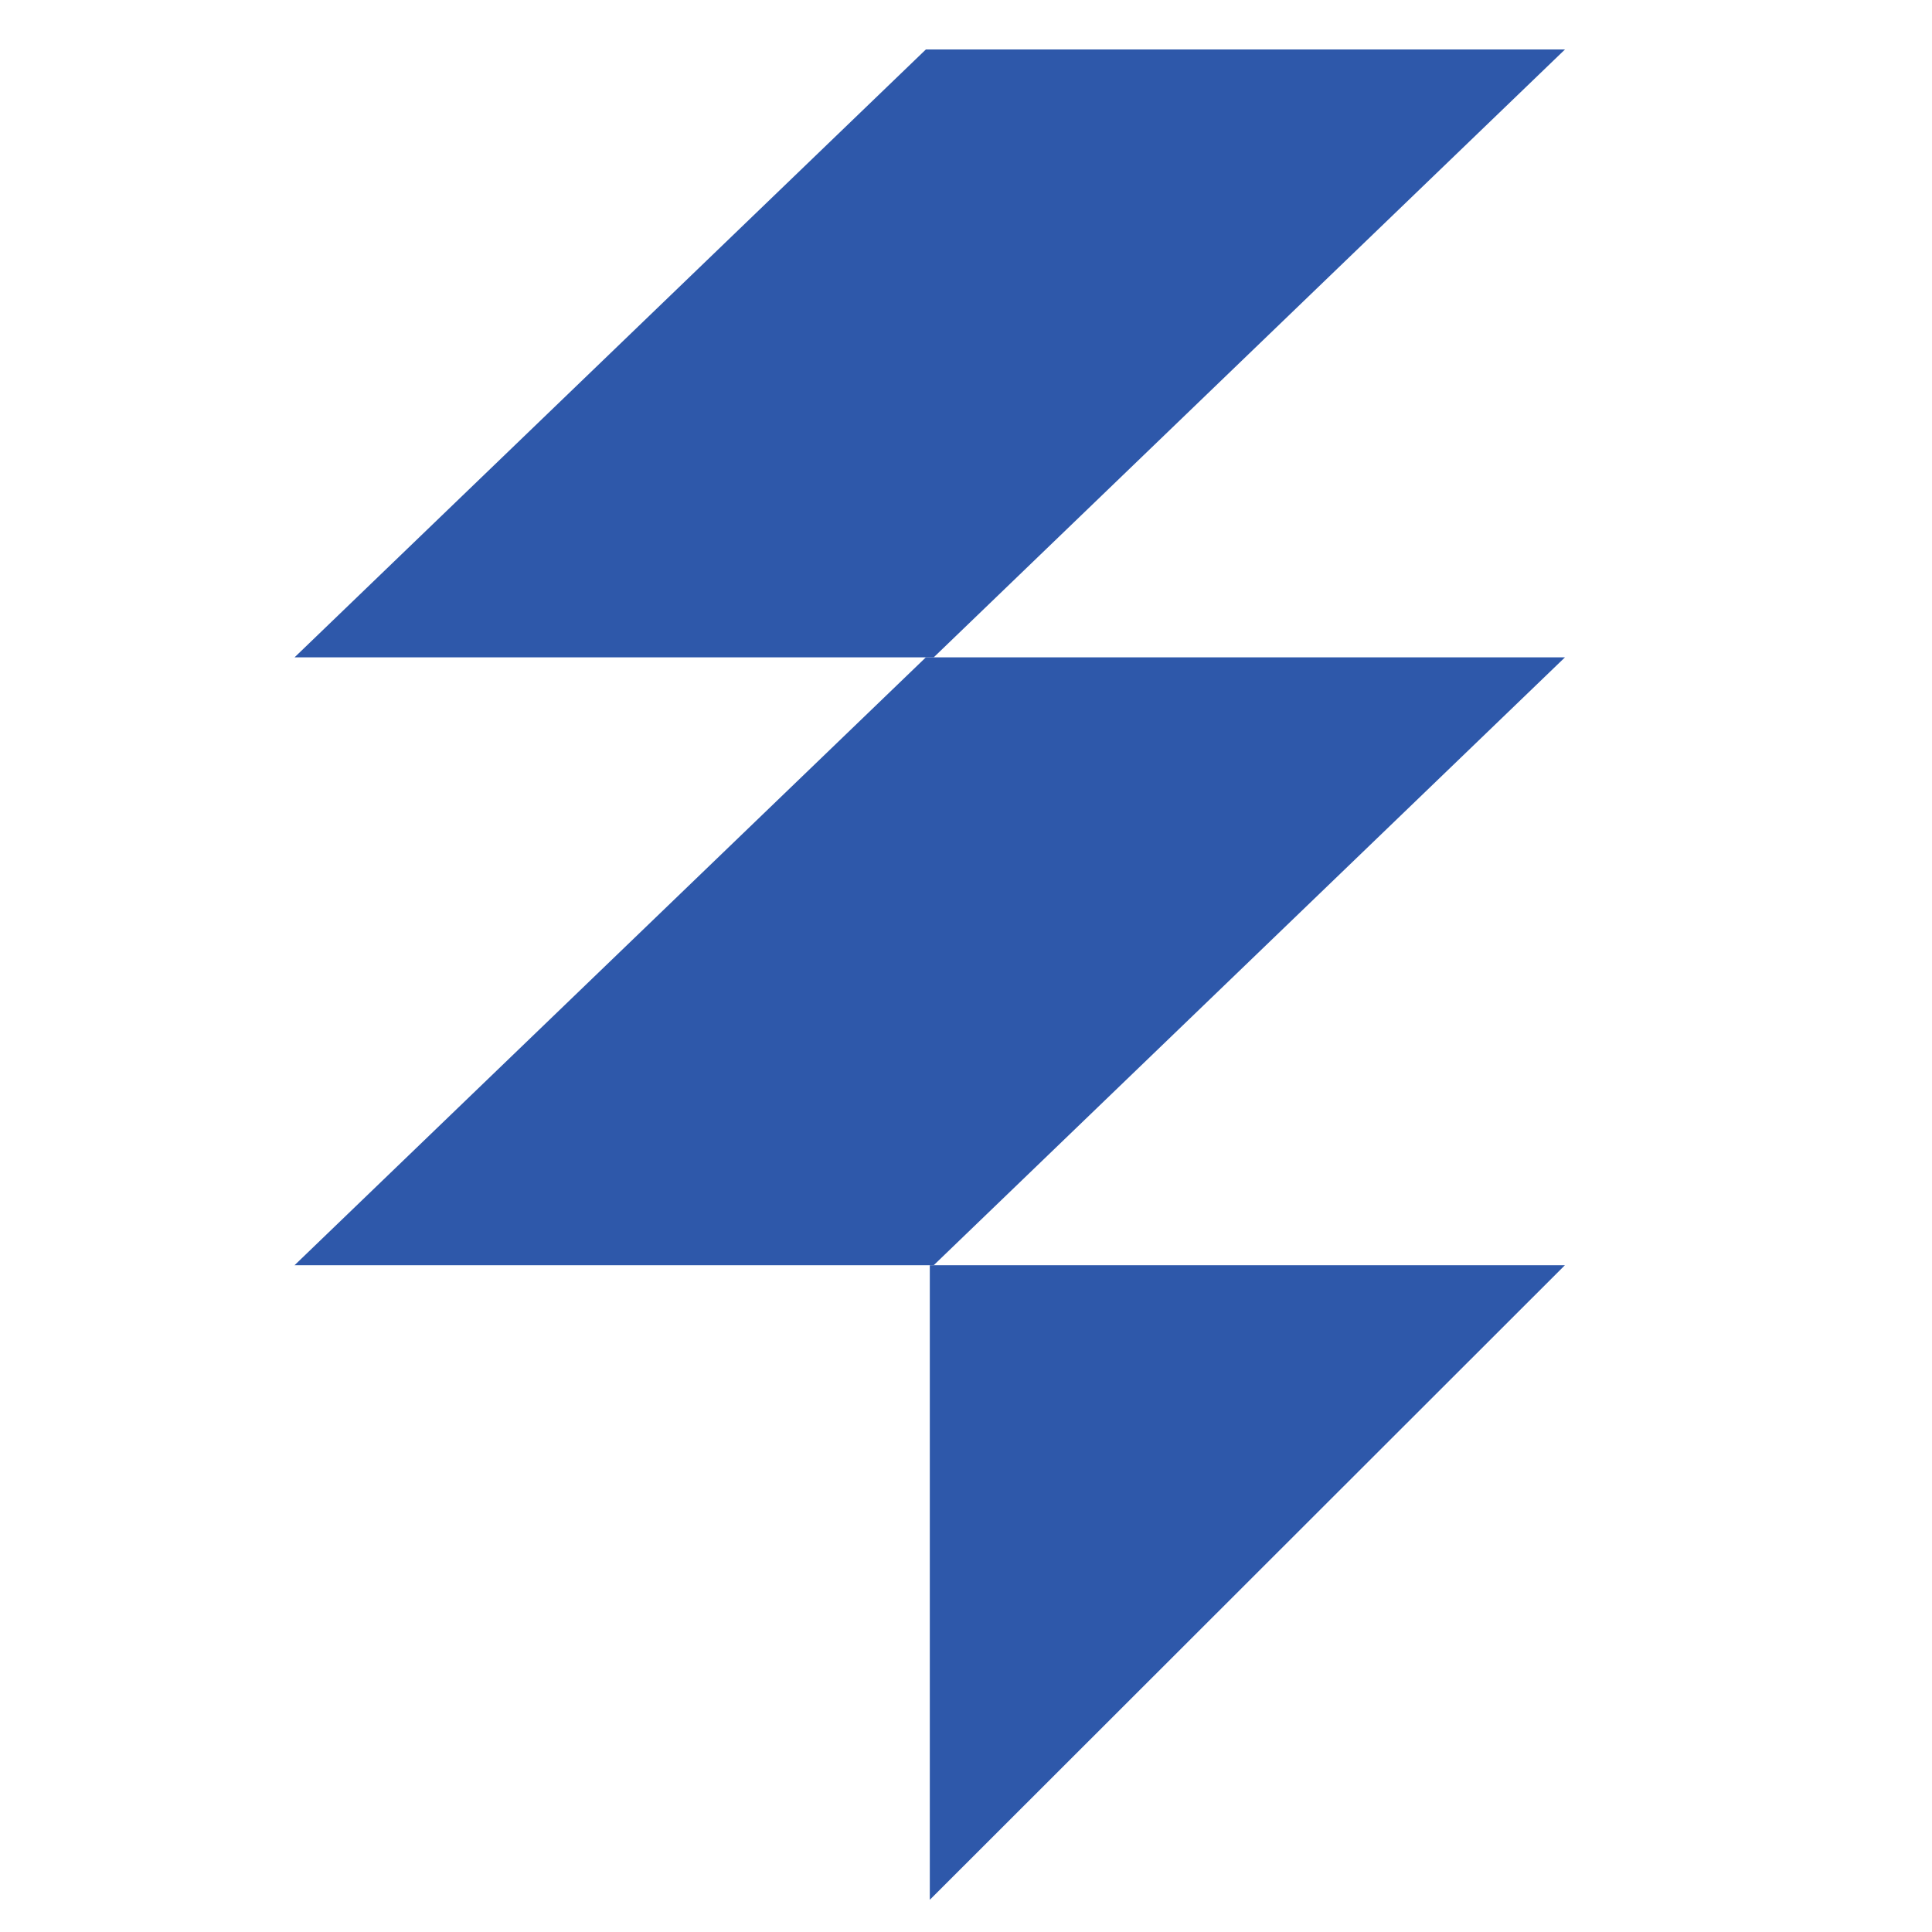
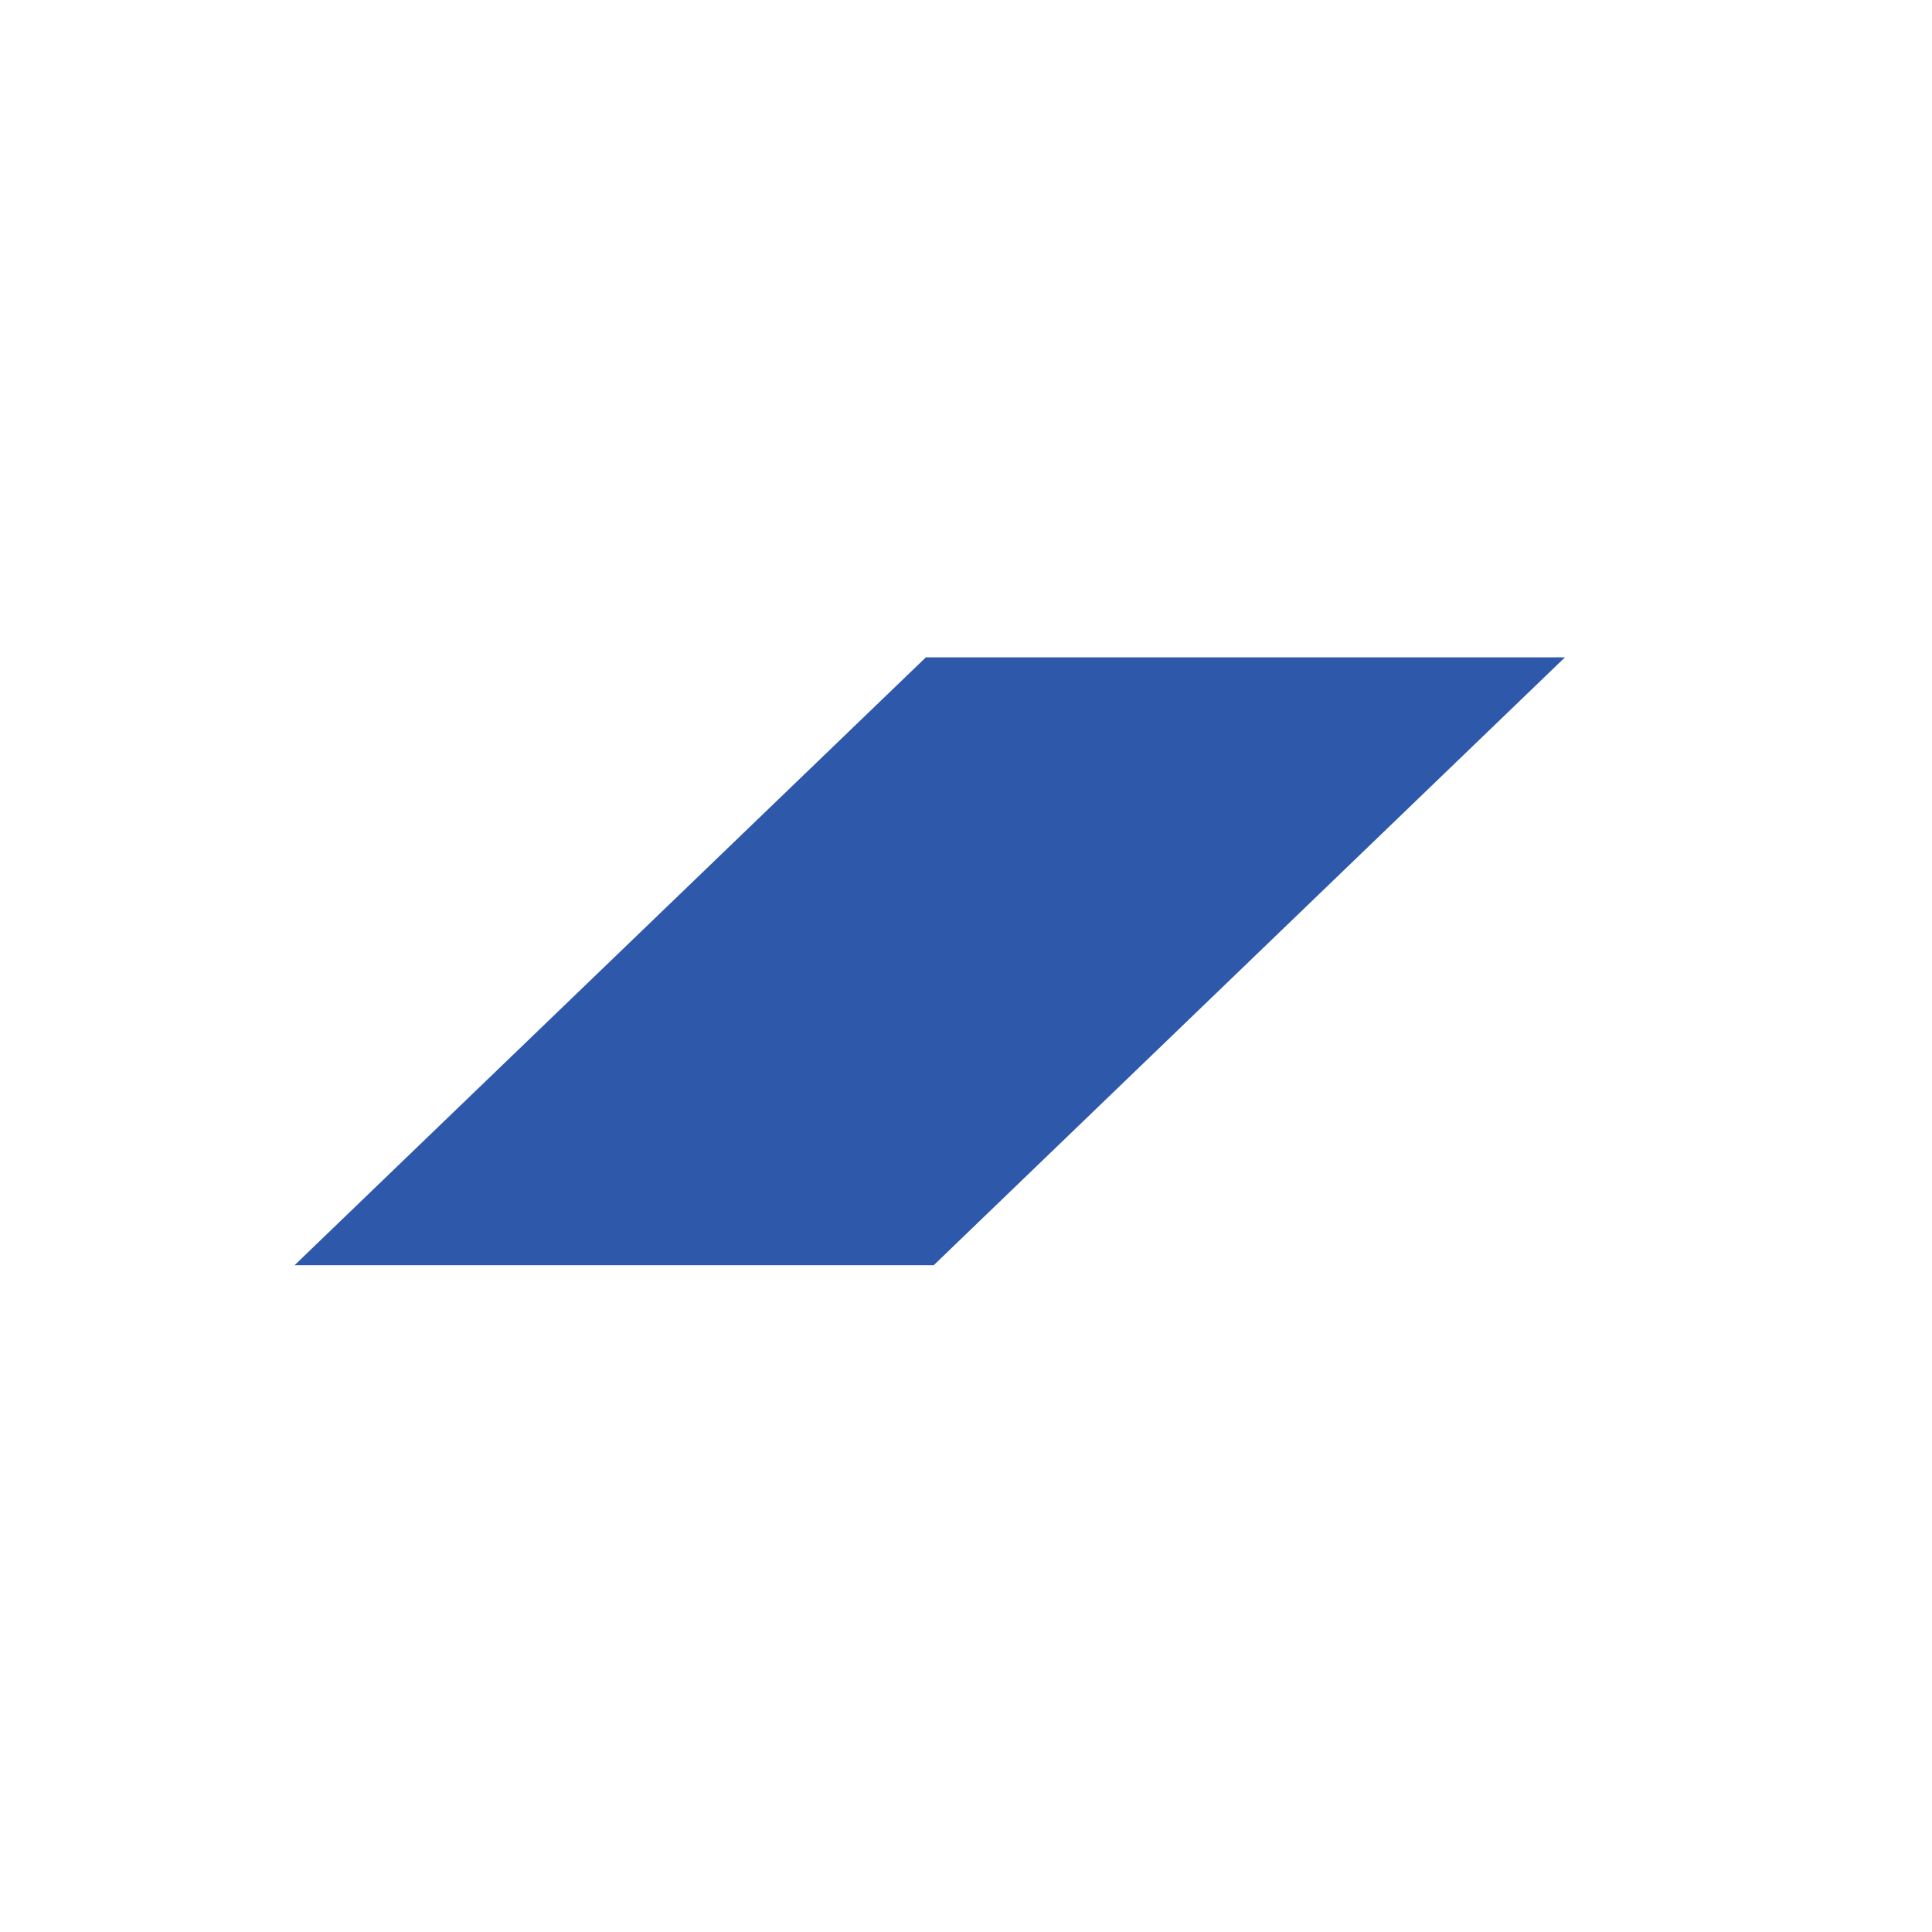
<svg xmlns="http://www.w3.org/2000/svg" id="f5799e00-3bd9-426e-941b-064986ec9545" data-name="Layer 1" viewBox="0 0 300 300">
-   <path d="M144.38,196.46V295L243,196.46H144.38Z" style="fill:#2e58aa" />
  <polygon points="243.01 102.07 144.99 196.46 45.74 196.46 143.77 102.07 243.01 102.07" style="fill:#2e58aa" />
-   <polygon points="243.01 7.68 144.99 102.07 45.74 102.07 143.77 7.68 243.01 7.68" style="fill:#2e58aa" />
</svg>